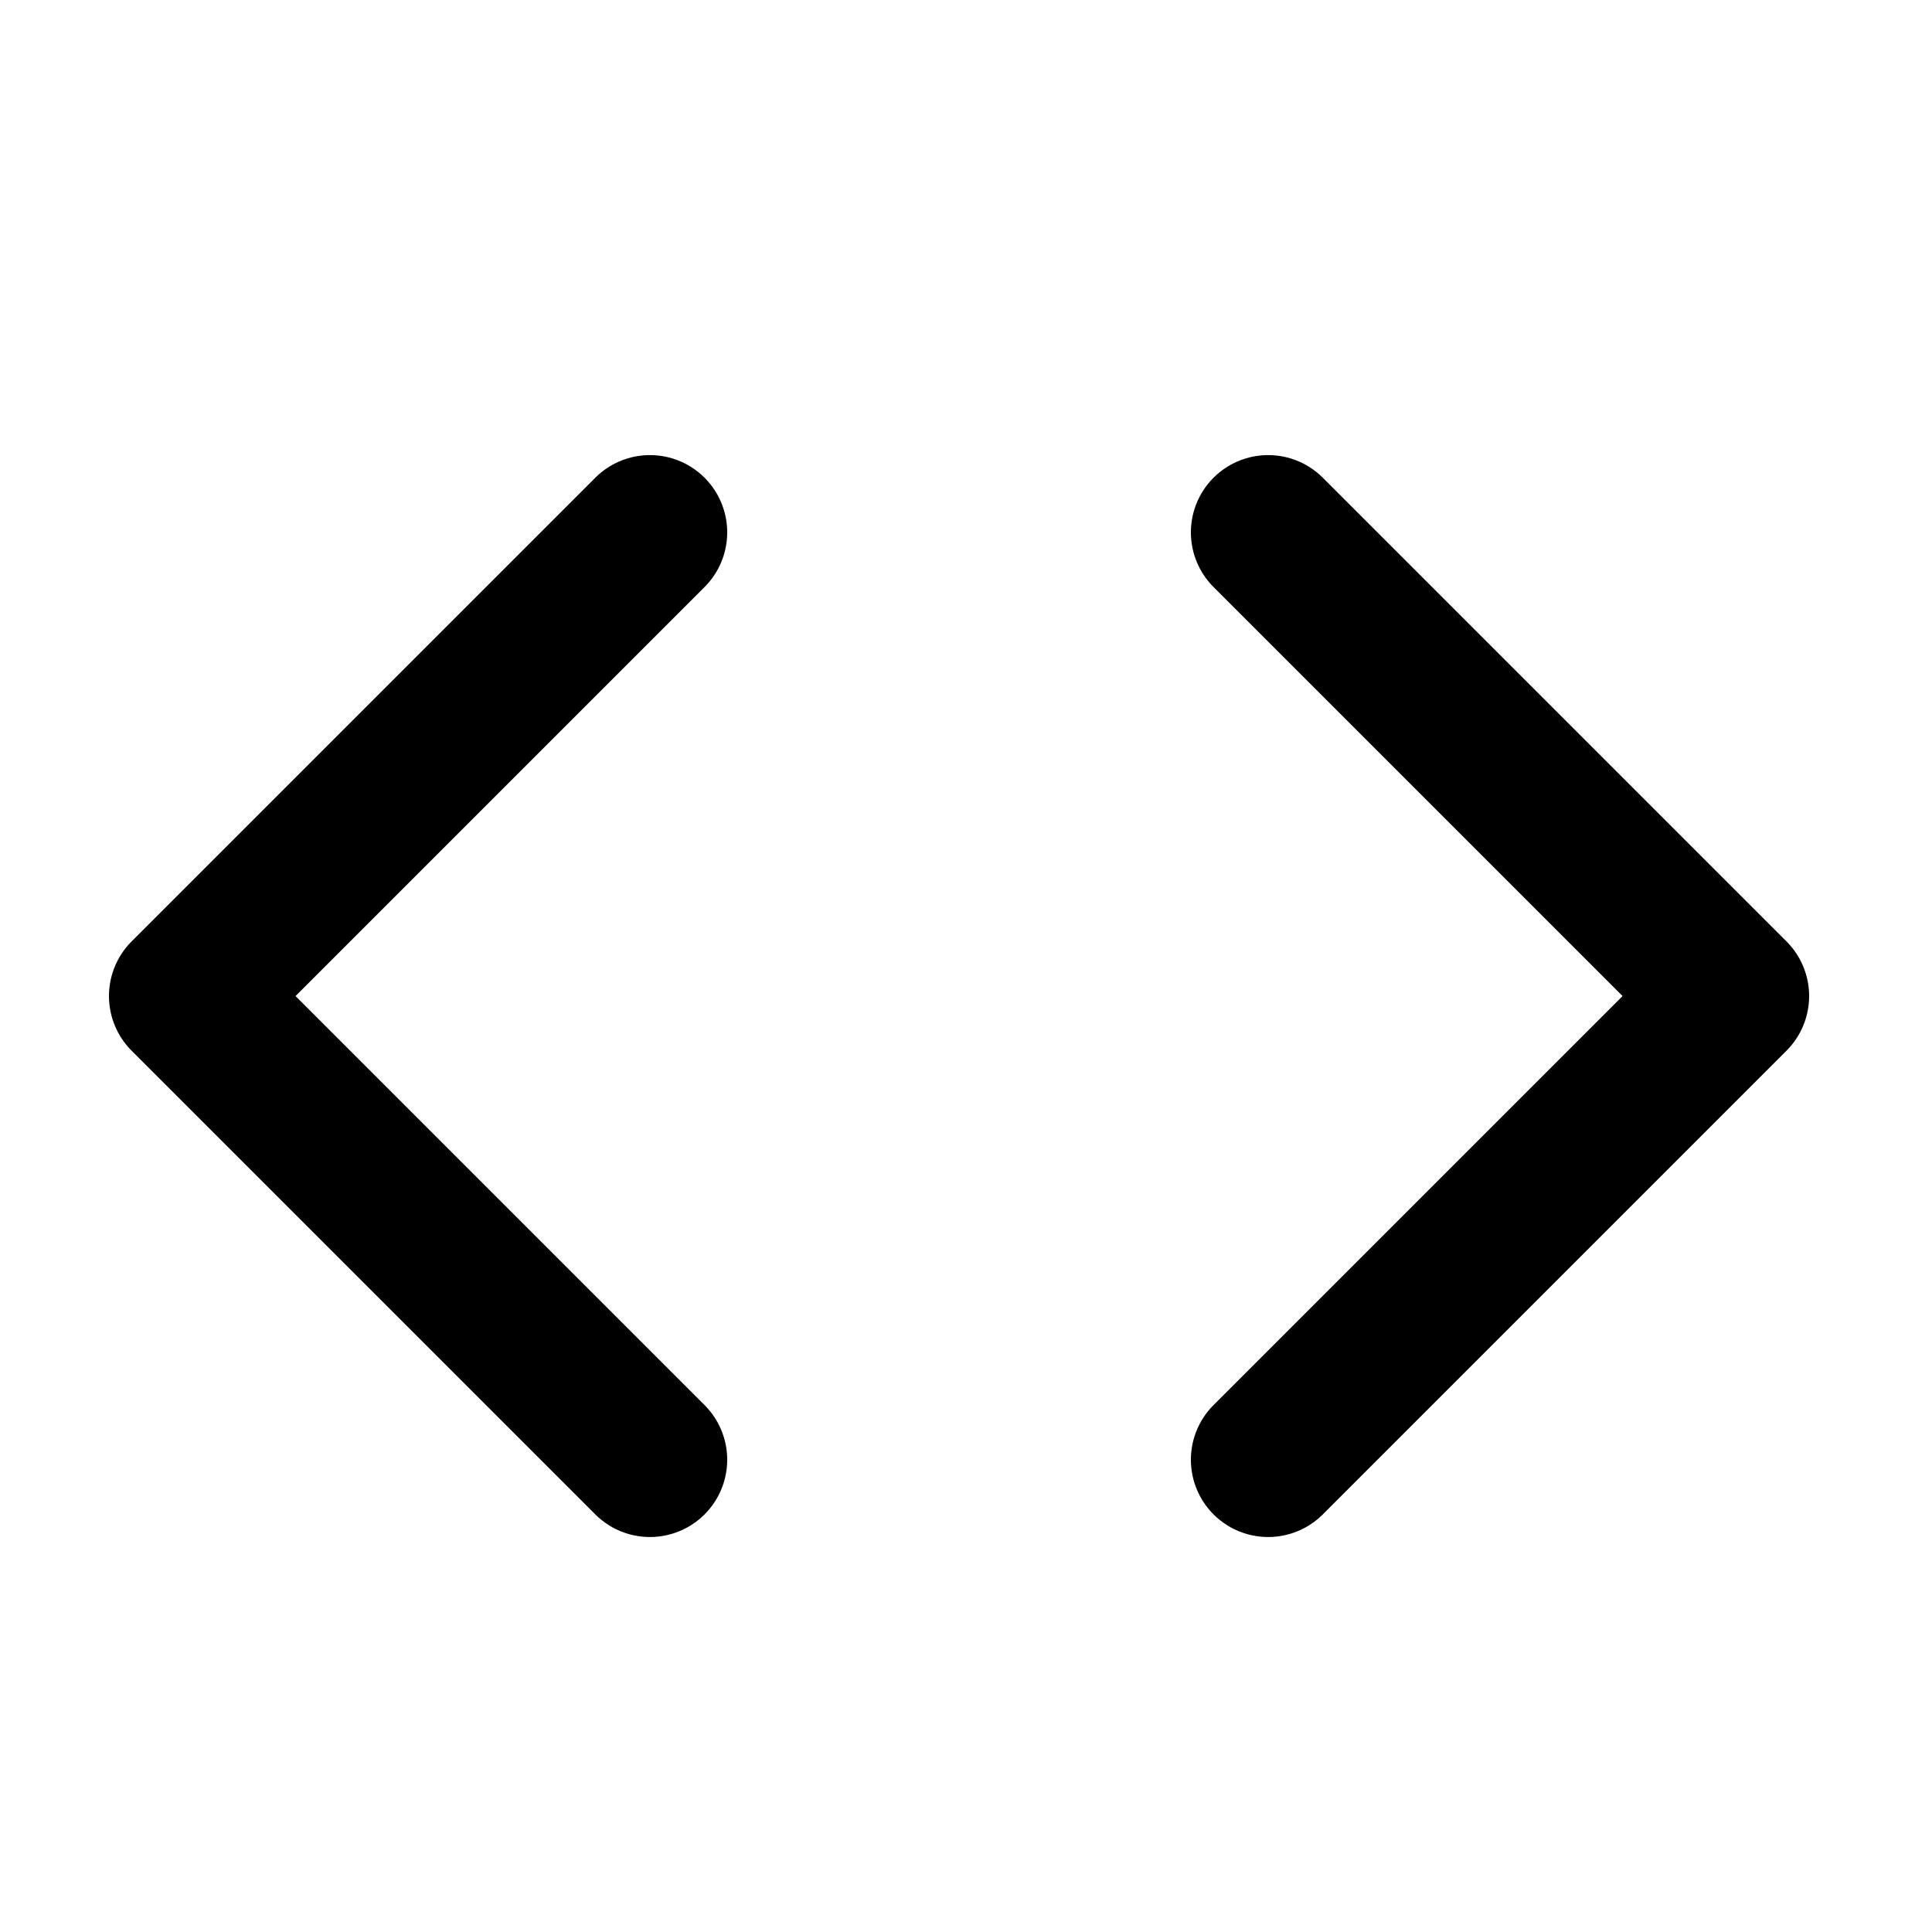
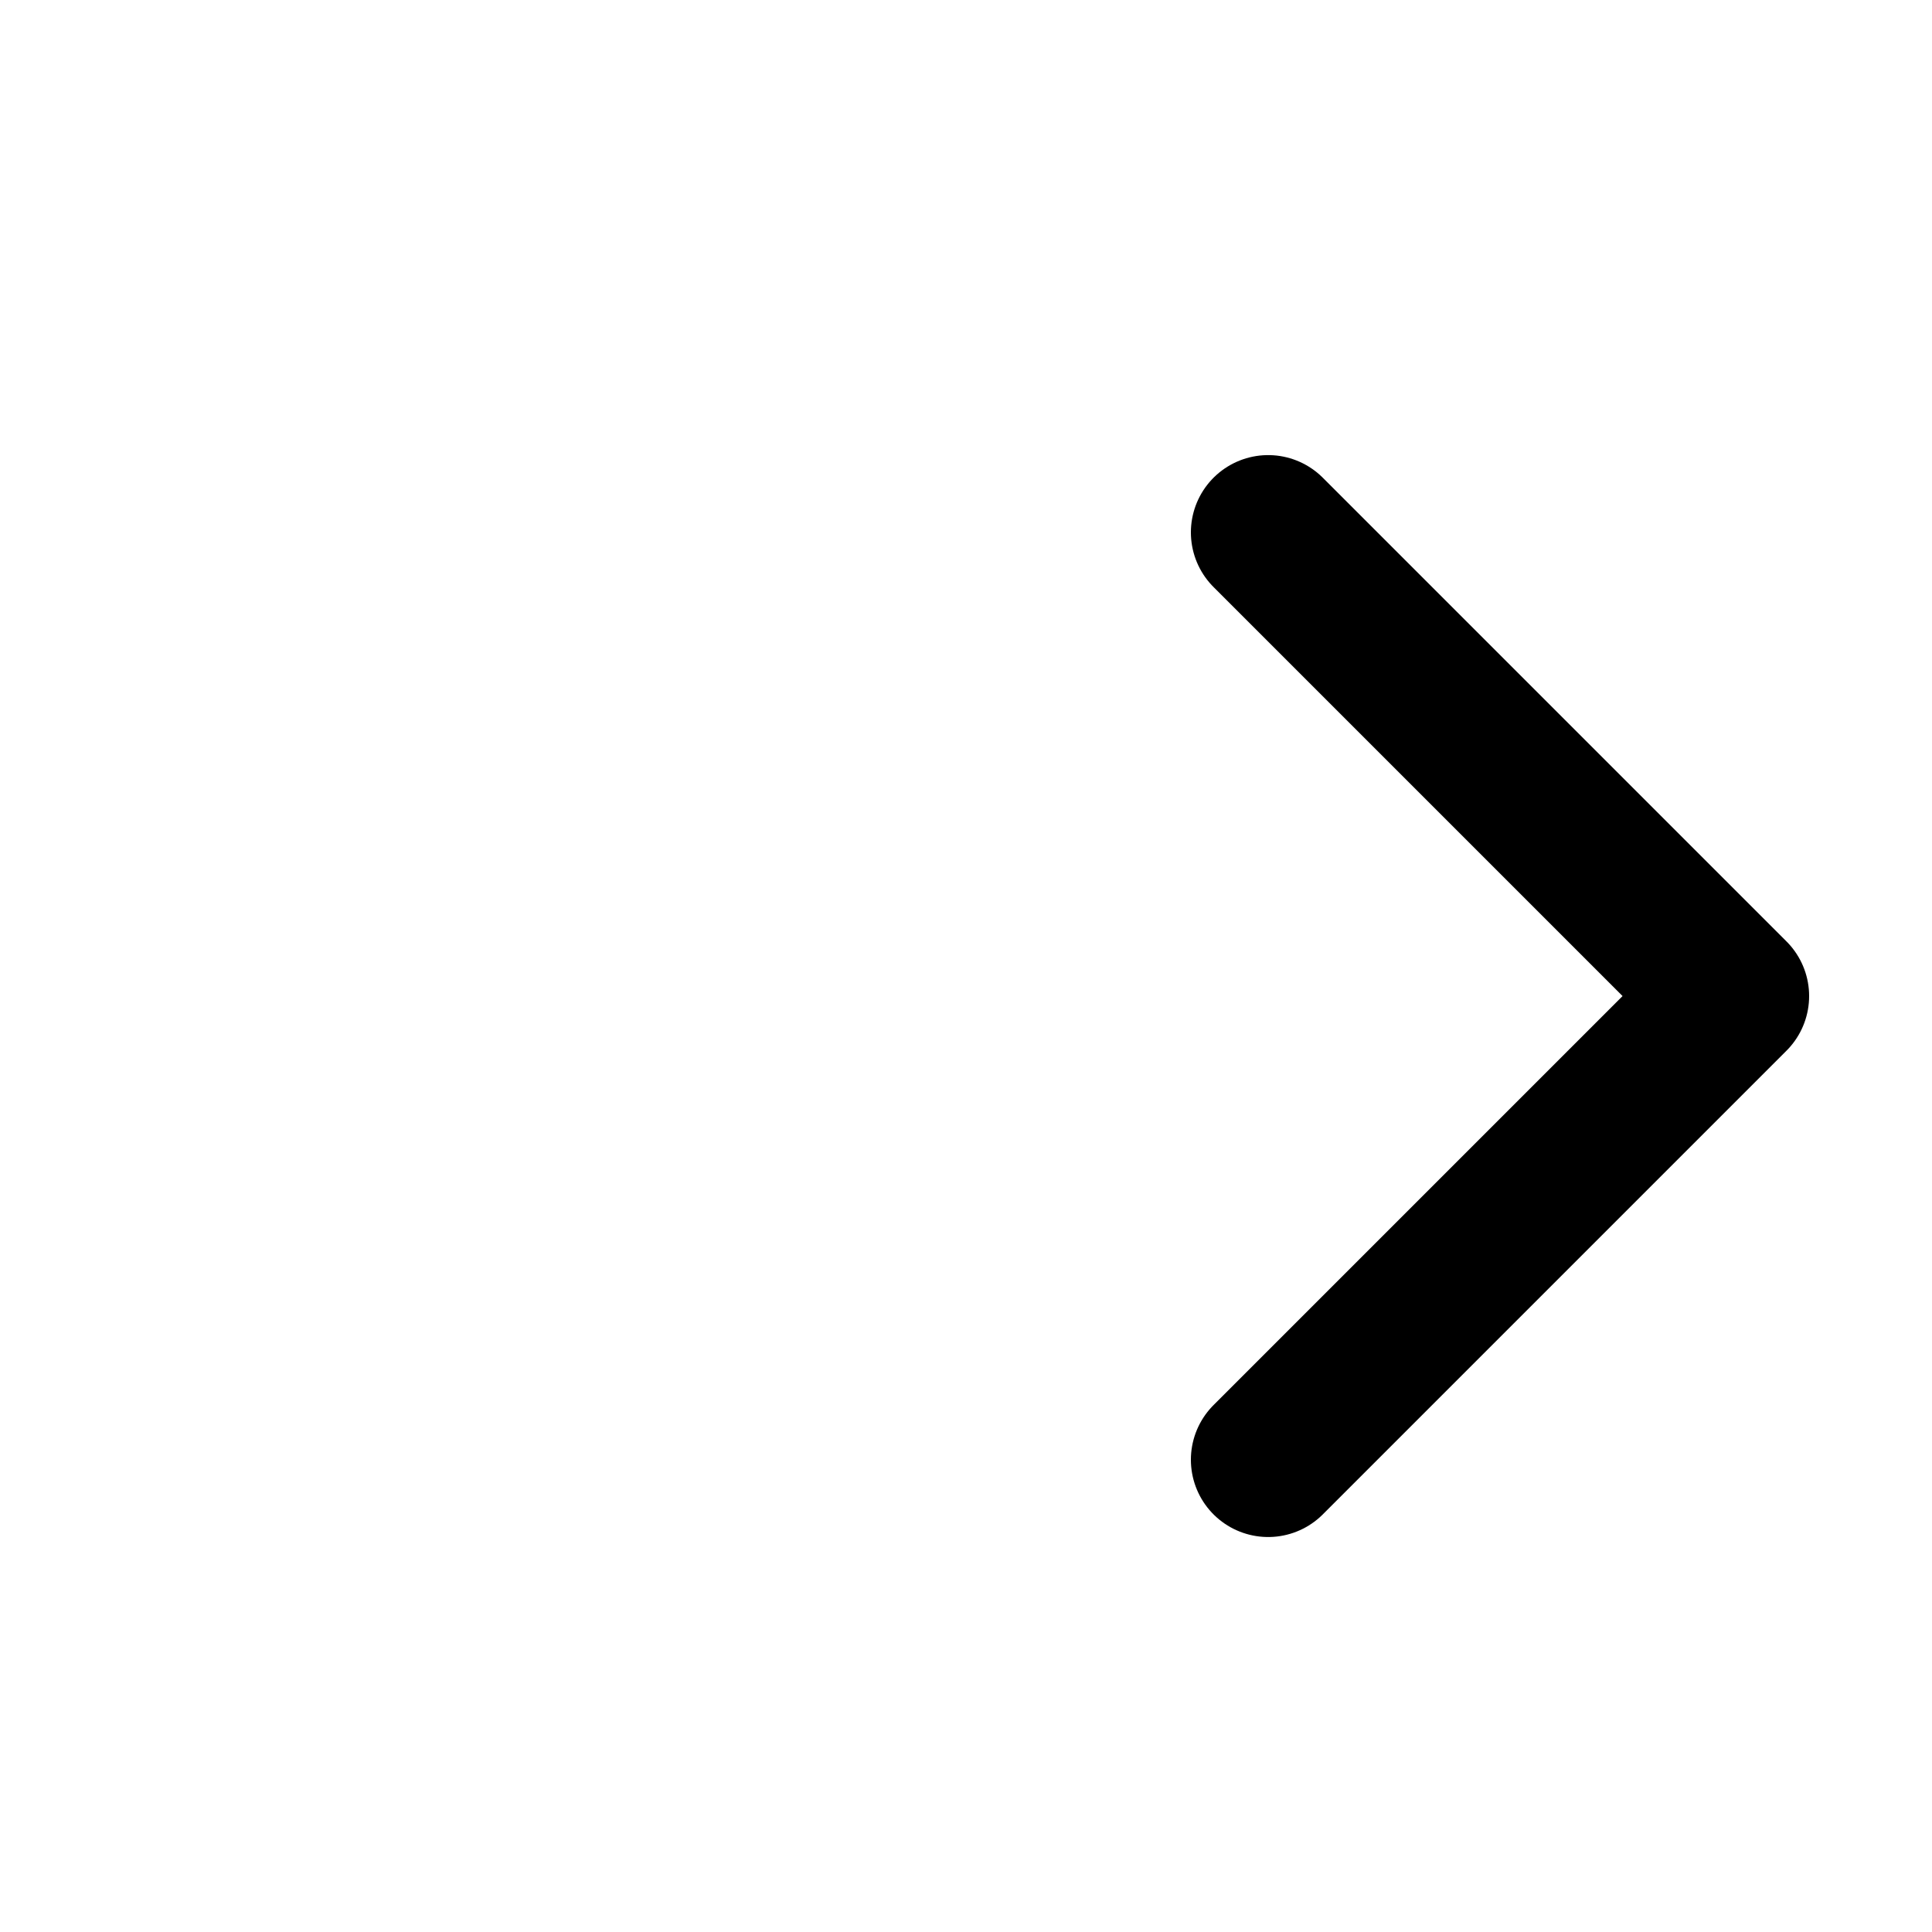
<svg xmlns="http://www.w3.org/2000/svg" width="25" height="25" viewBox="0 0 25 25" fill="none">
  <path d="M16.41 18.889L22.41 12.889L16.41 6.889" stroke="black" stroke-width="2" stroke-linecap="round" stroke-linejoin="round" />
-   <path d="M8.41 6.889L2.41 12.889L8.41 18.889" stroke="black" stroke-width="2" stroke-linecap="round" stroke-linejoin="round" />
</svg>